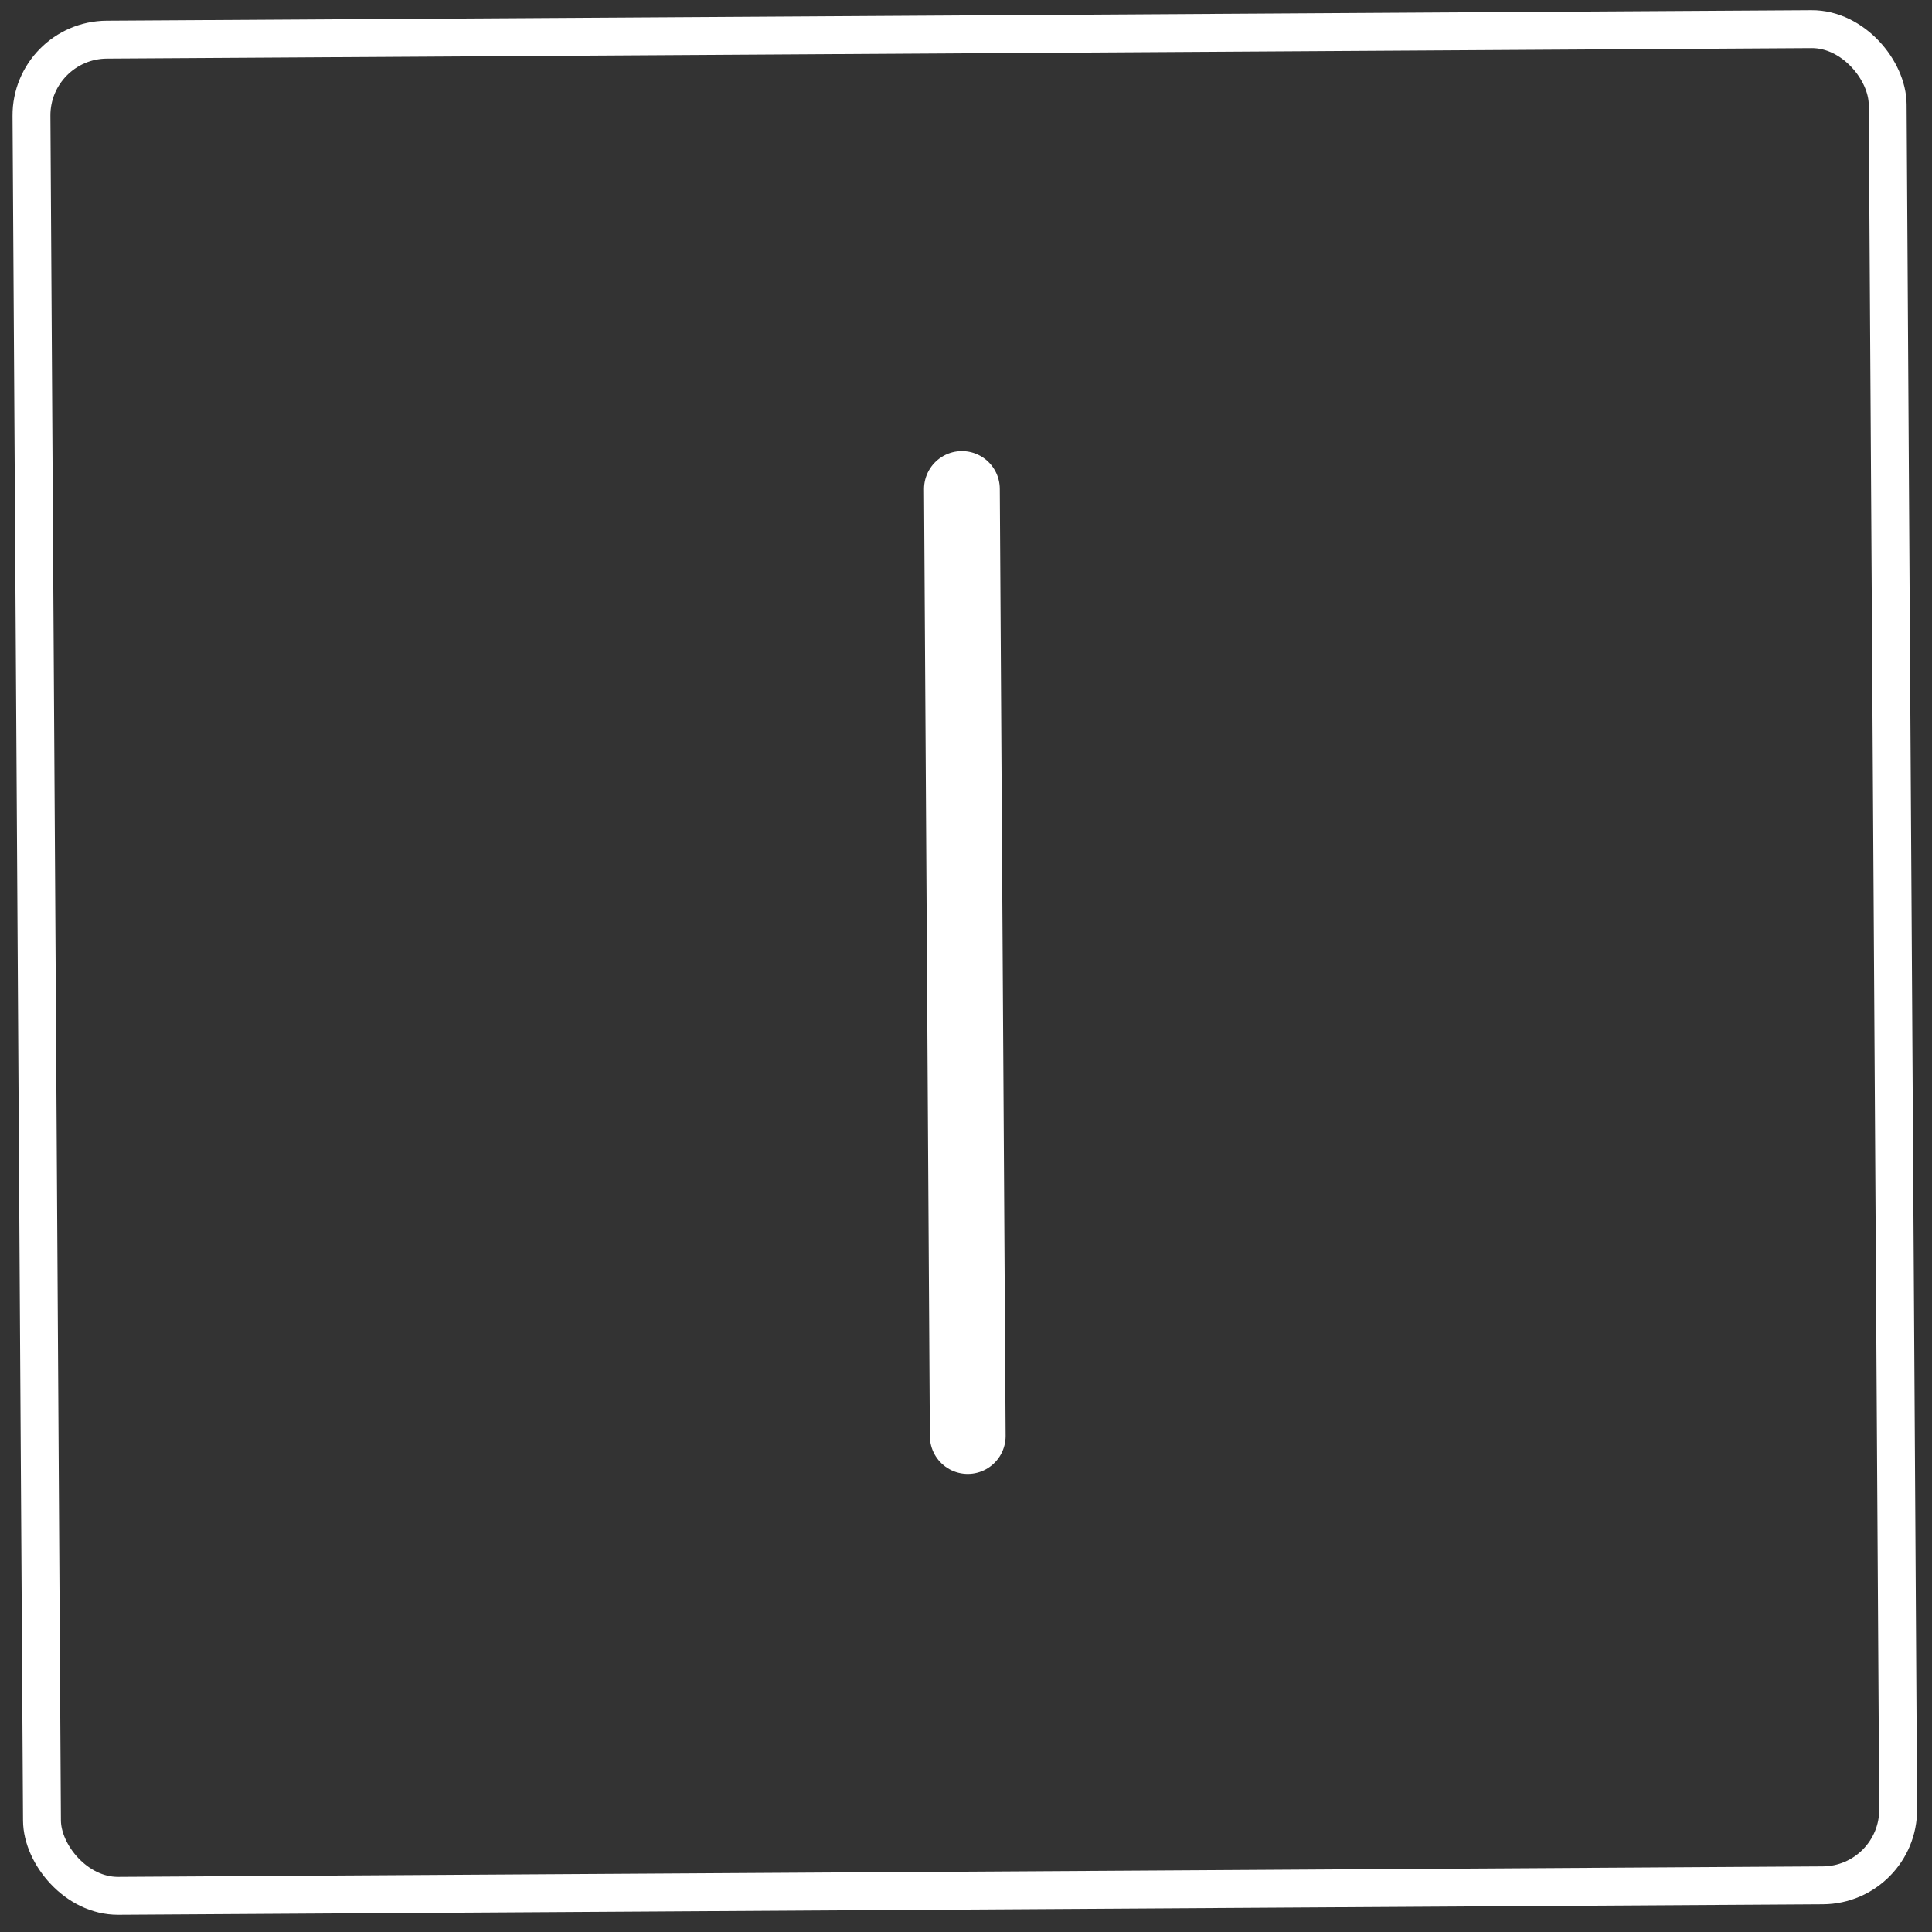
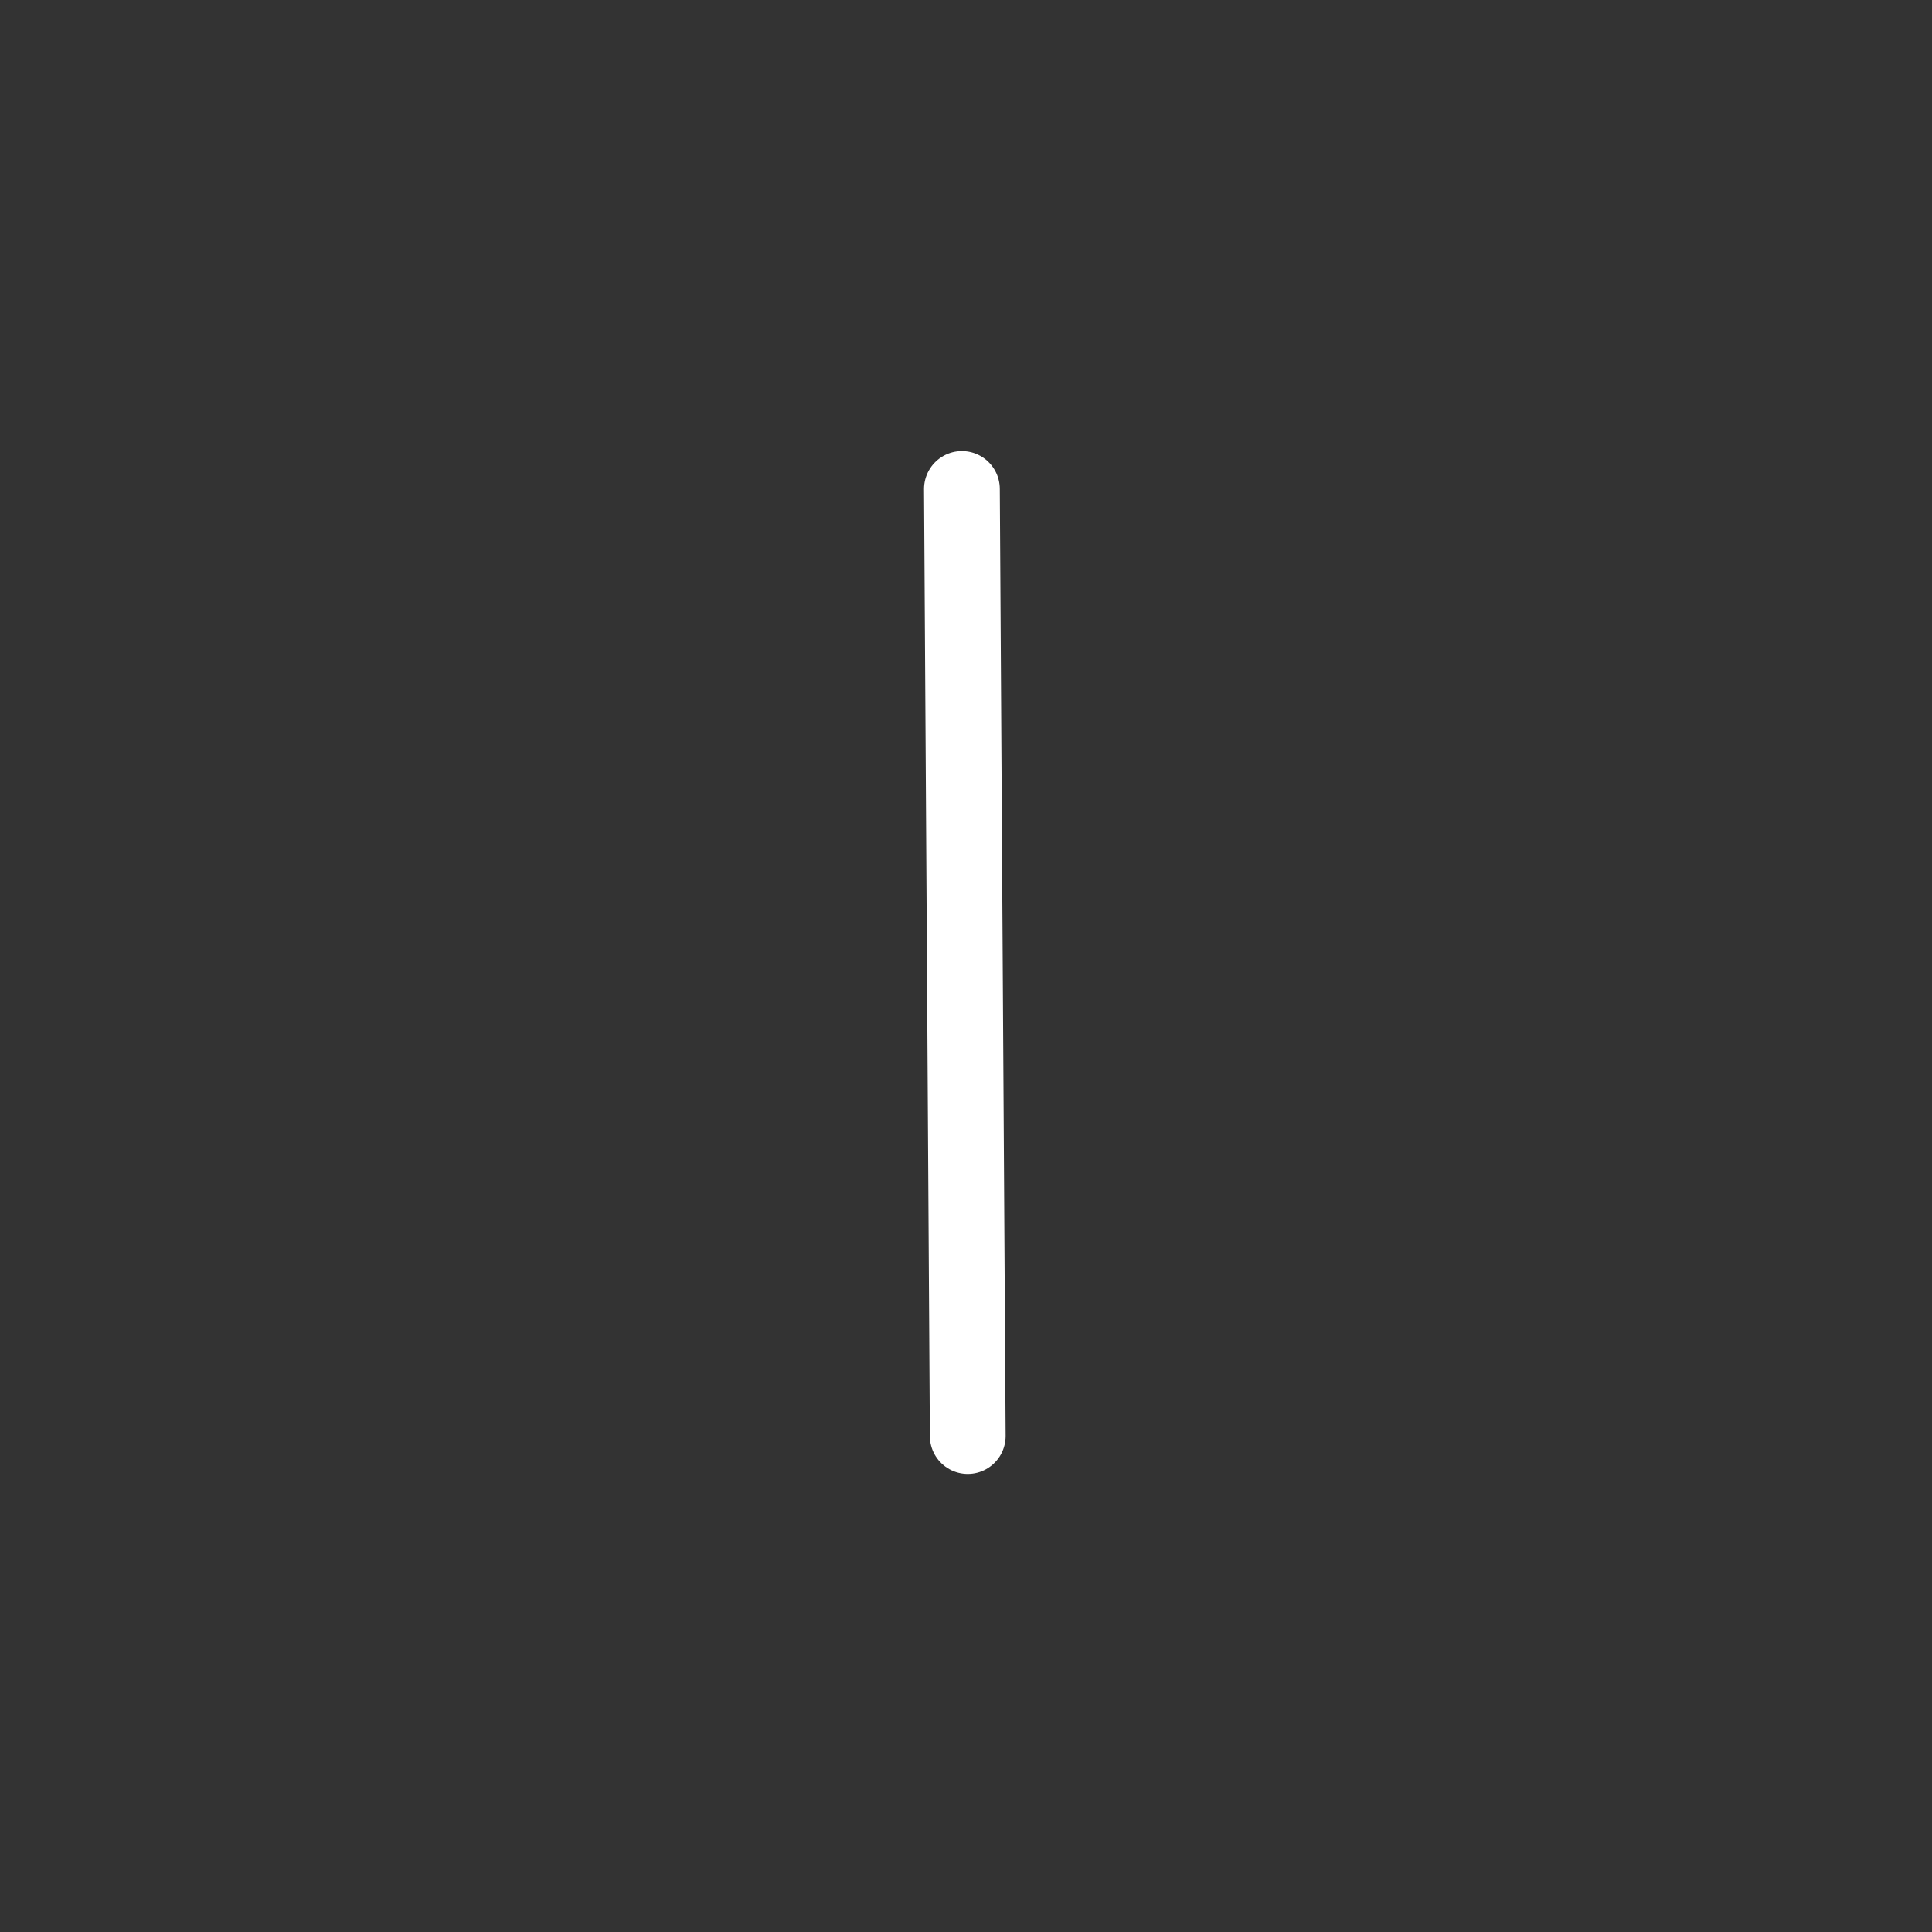
<svg xmlns="http://www.w3.org/2000/svg" width="102" height="102" viewBox="0 0 102 102" fill="none">
  <rect x="0" y="0" width="102" height="102" fill="#333333" stroke="none" />
  <path d="M50.784 25.816L51.092 75.815" stroke="white" stroke-width="4" stroke-linecap="round" />
-   <rect x="1.637" y="2.118" width="98" height="98" rx="4" transform="rotate(-0.353 1.637 2.118)" stroke="white" stroke-width="2" />
</svg>